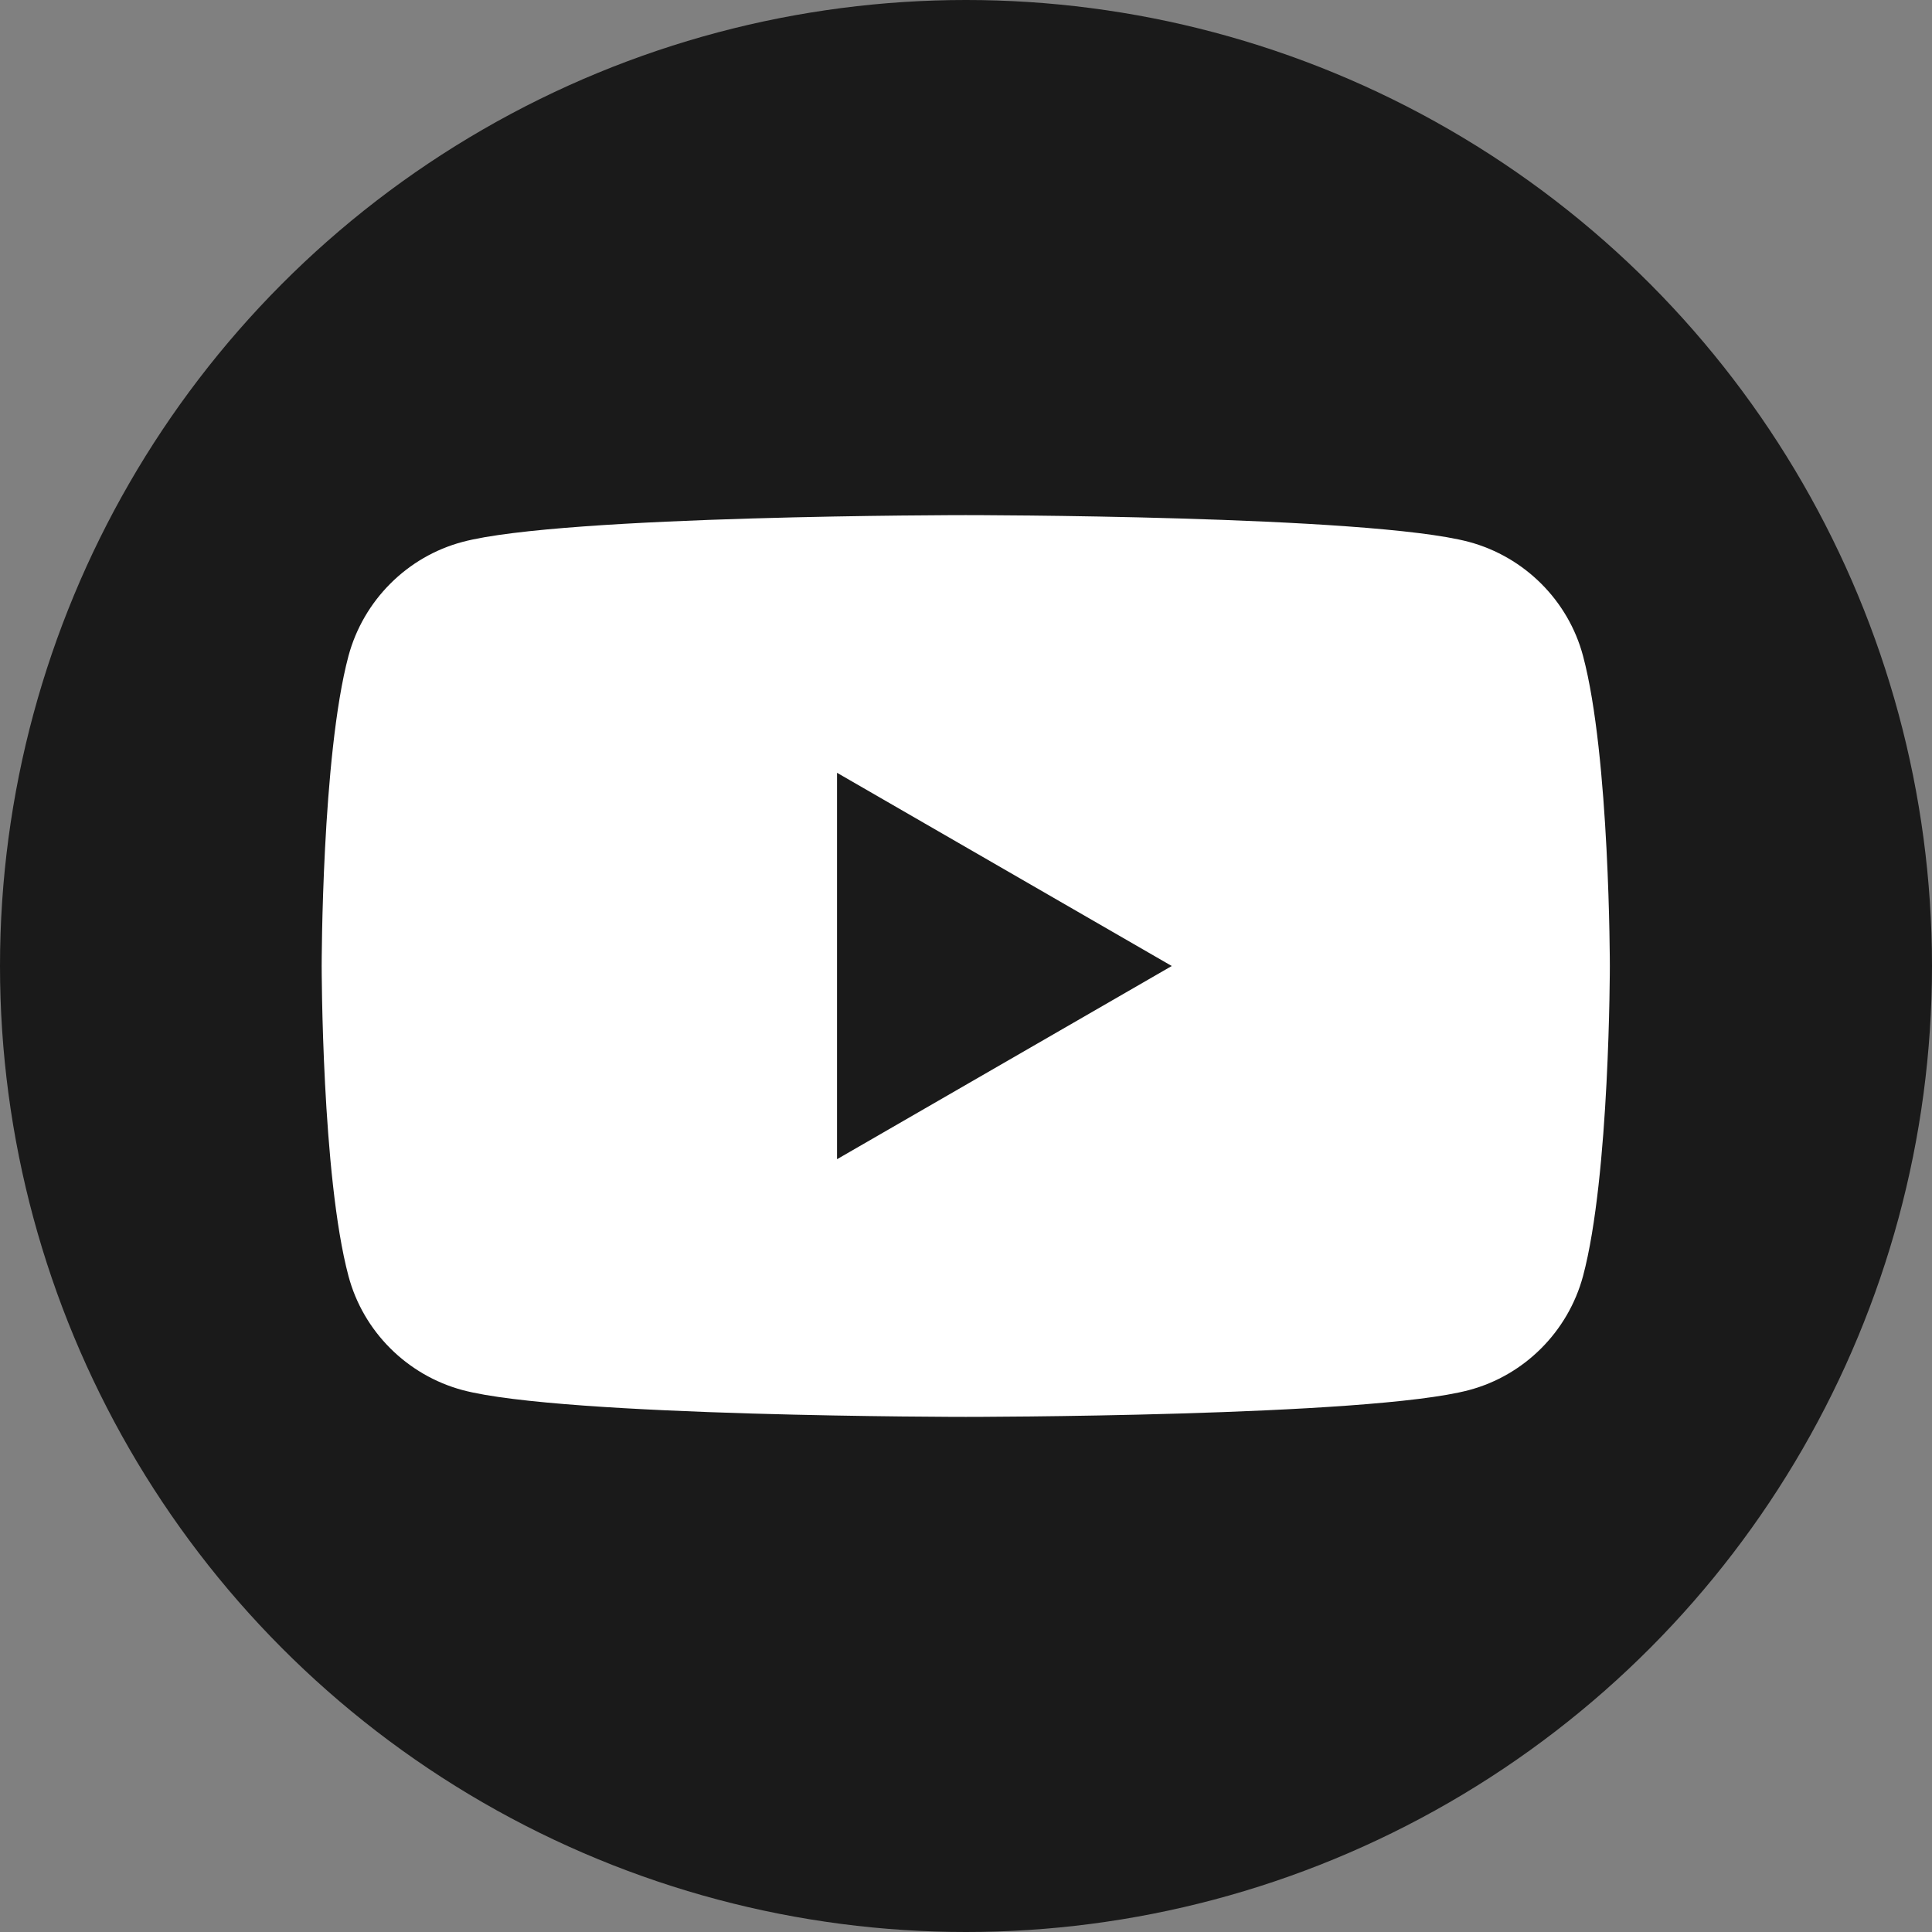
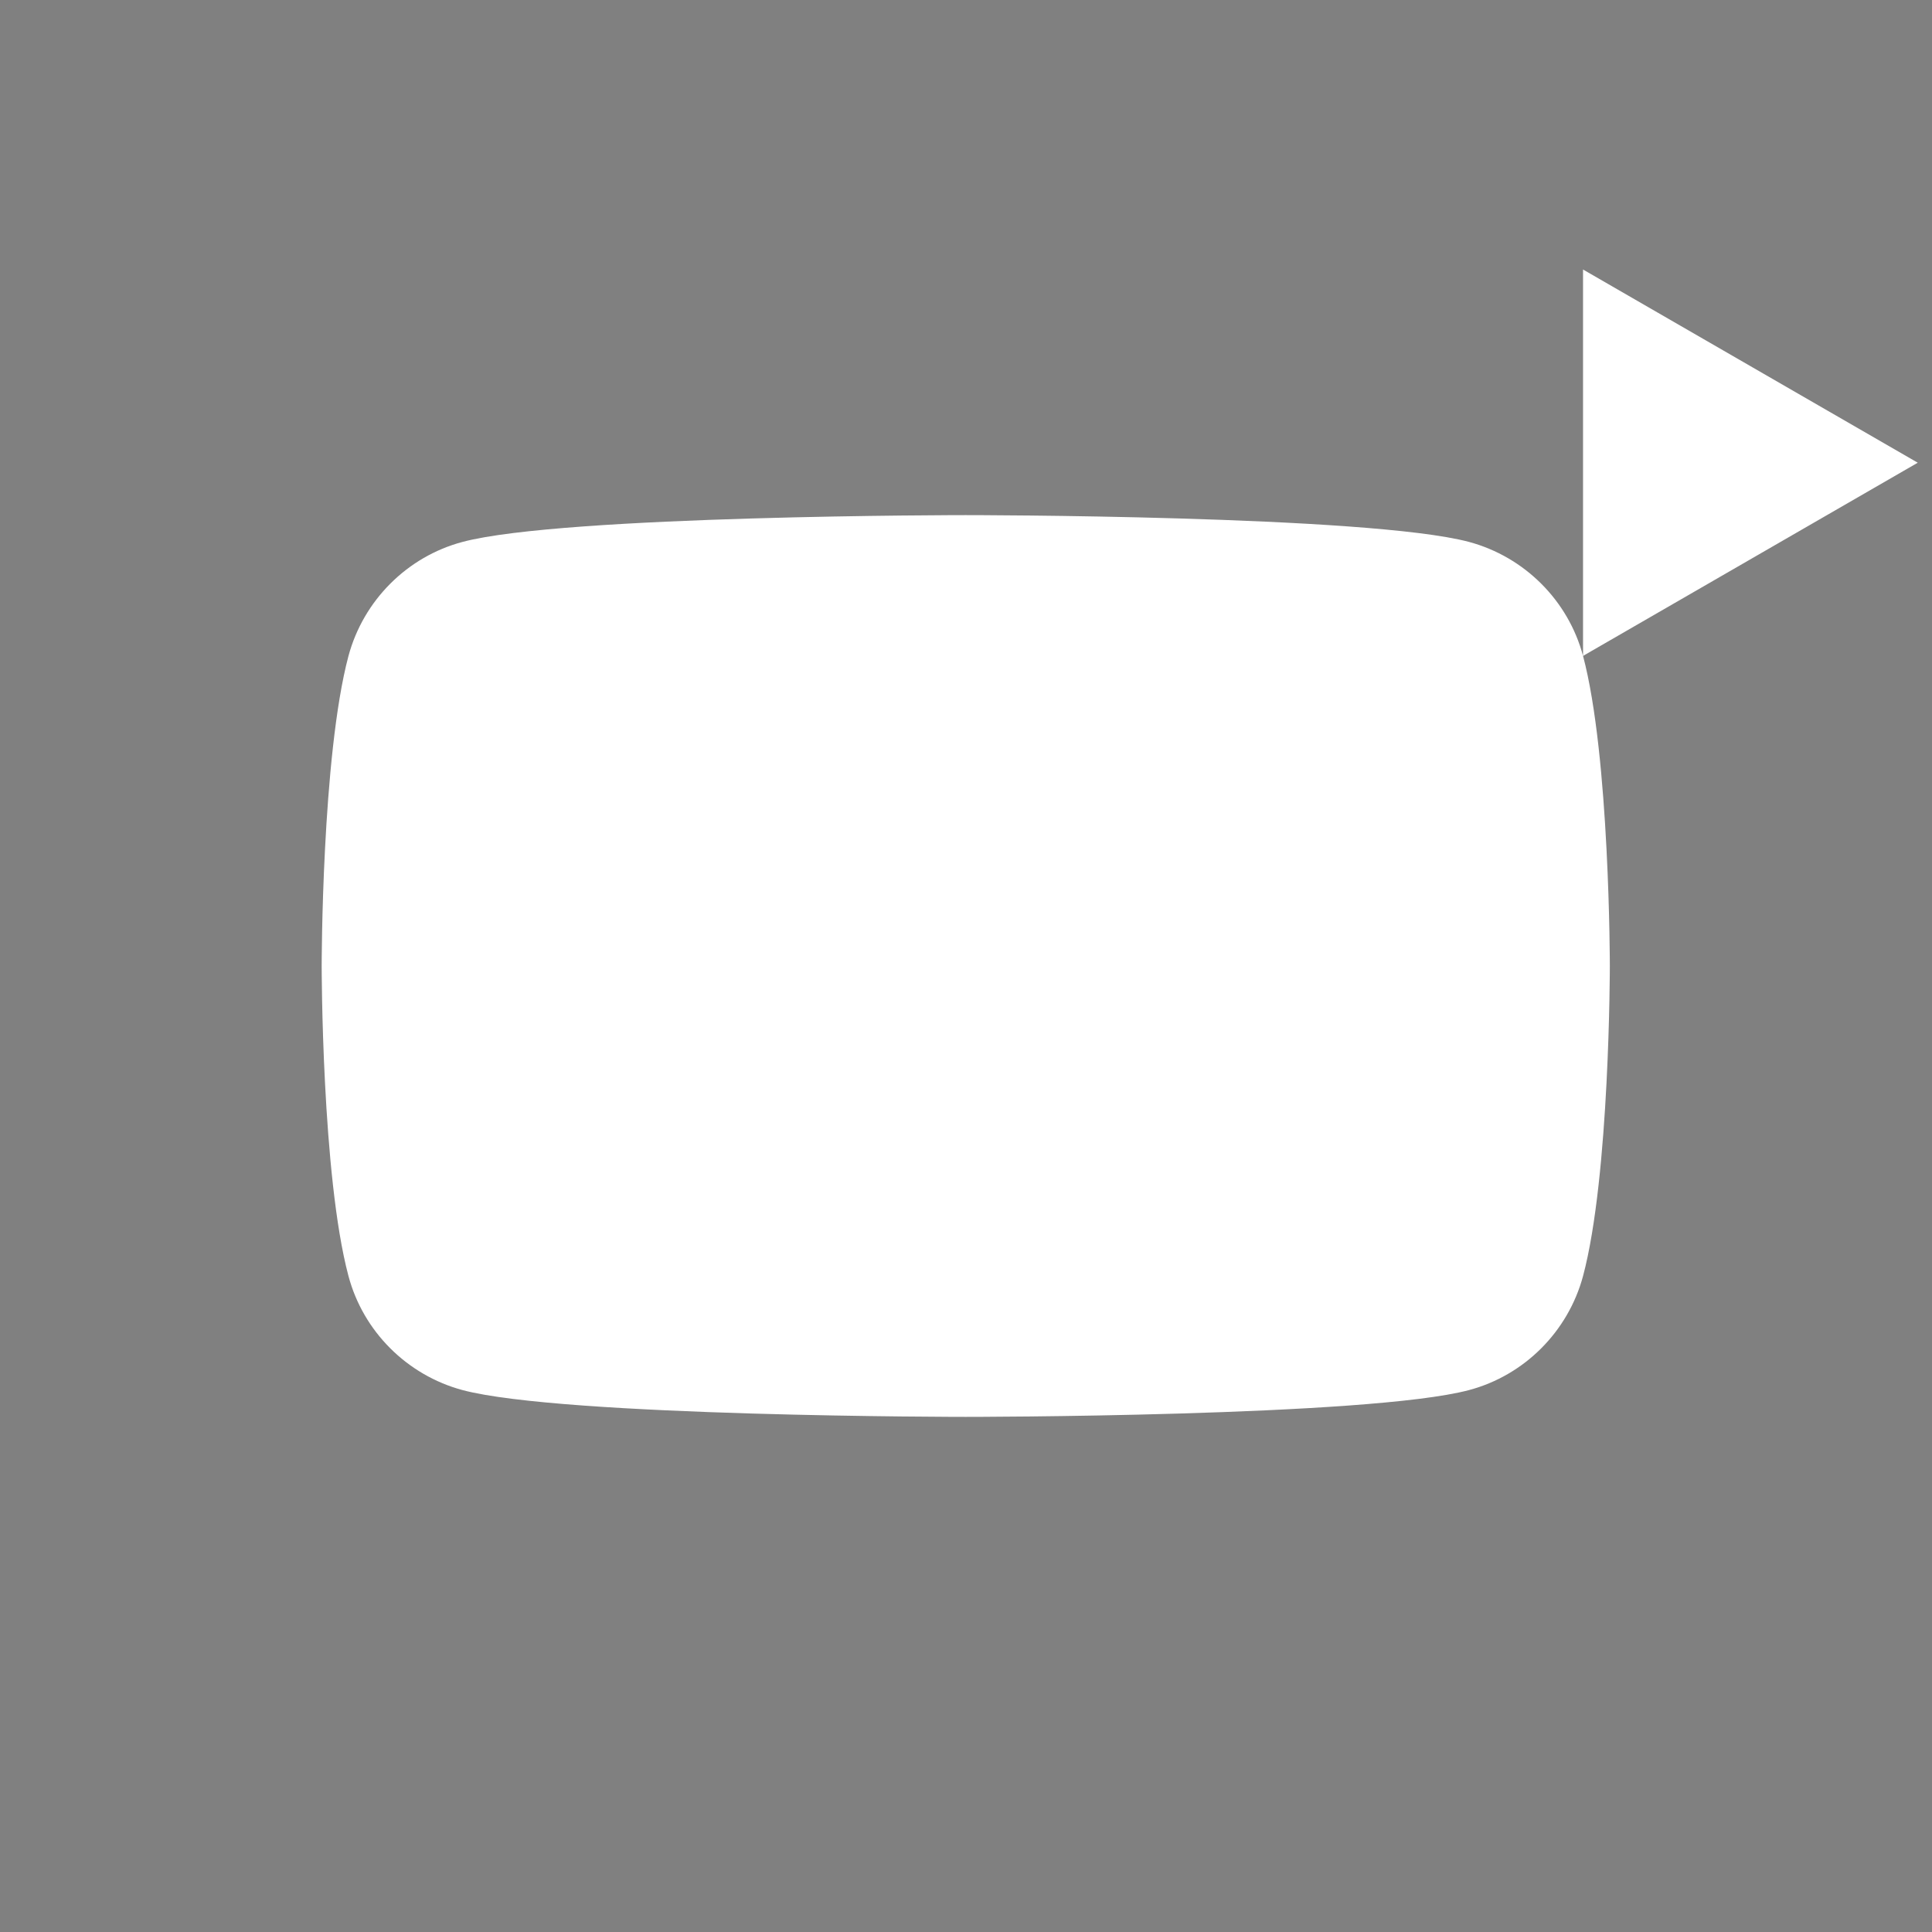
<svg xmlns="http://www.w3.org/2000/svg" id="Layer_1" data-name="Layer 1" viewBox="0 0 80 80">
  <rect x="0" y="0" width="80" height="80" fill="#808080" stroke="none" />
  <defs>
    <style>
      .cls-1 {
        fill: #1a1a1a;
      }

      .cls-1, .cls-2 {
        stroke-width: 0px;
      }

      .cls-2 {
        fill: #fff;
      }
    </style>
  </defs>
-   <circle class="cls-1" cx="40" cy="40" r="40" />
-   <path class="cls-2" d="m65.55,27.16c-.61-2.29-2.42-4.1-4.72-4.72-4.16-1.11-20.84-1.11-20.84-1.11,0,0-16.68,0-20.84,1.11-2.29.61-4.1,2.42-4.72,4.72-1.11,4.16-1.11,12.84-1.11,12.84,0,0,0,8.68,1.11,12.84.61,2.29,2.42,4.1,4.72,4.72,4.16,1.11,20.84,1.11,20.84,1.11,0,0,16.68,0,20.84-1.11,2.29-.61,4.1-2.42,4.72-4.72,1.11-4.16,1.11-12.84,1.11-12.84,0,0,0-8.68-1.11-12.84Zm-30.89,20.84v-16l13.86,8-13.86,8Z" />
+   <path class="cls-2" d="m65.55,27.16c-.61-2.29-2.42-4.1-4.72-4.72-4.16-1.11-20.84-1.11-20.84-1.11,0,0-16.68,0-20.84,1.11-2.29.61-4.1,2.42-4.72,4.72-1.11,4.16-1.11,12.84-1.11,12.84,0,0,0,8.68,1.11,12.84.61,2.29,2.42,4.1,4.72,4.72,4.16,1.11,20.84,1.11,20.84,1.11,0,0,16.68,0,20.84-1.11,2.29-.61,4.1-2.42,4.72-4.72,1.11-4.16,1.11-12.84,1.11-12.84,0,0,0-8.68-1.11-12.84Zv-16l13.86,8-13.86,8Z" />
</svg>